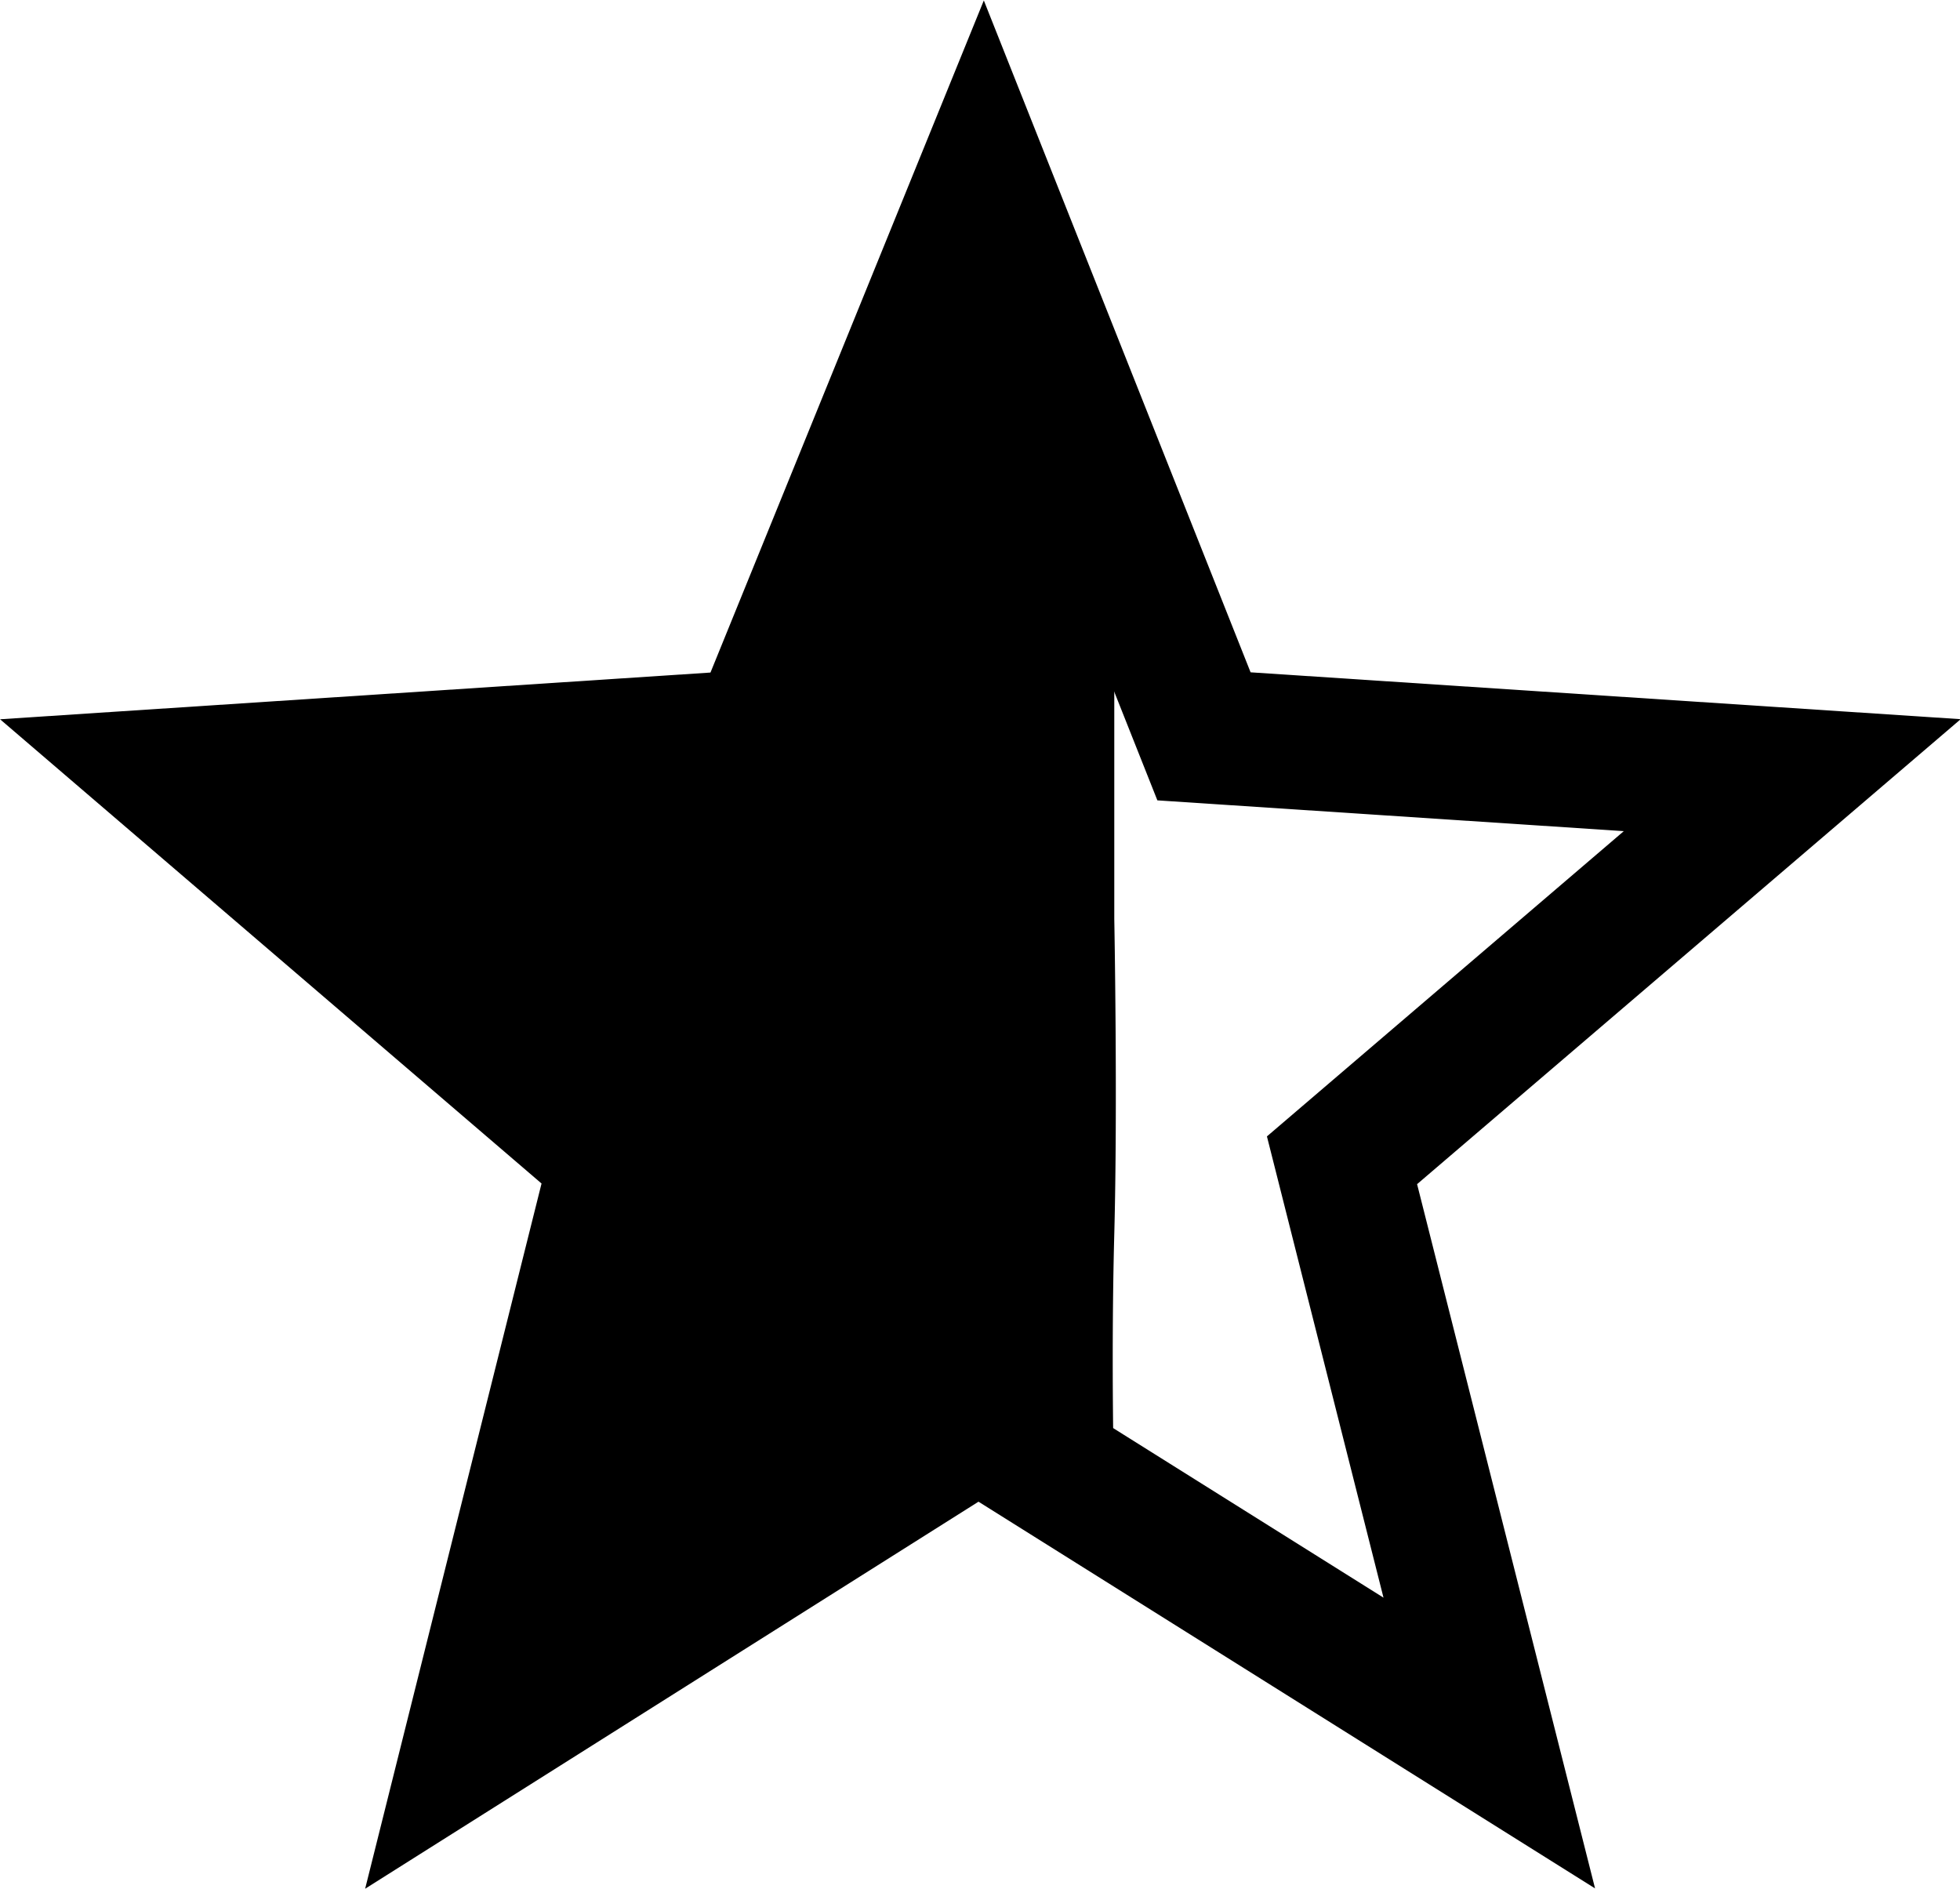
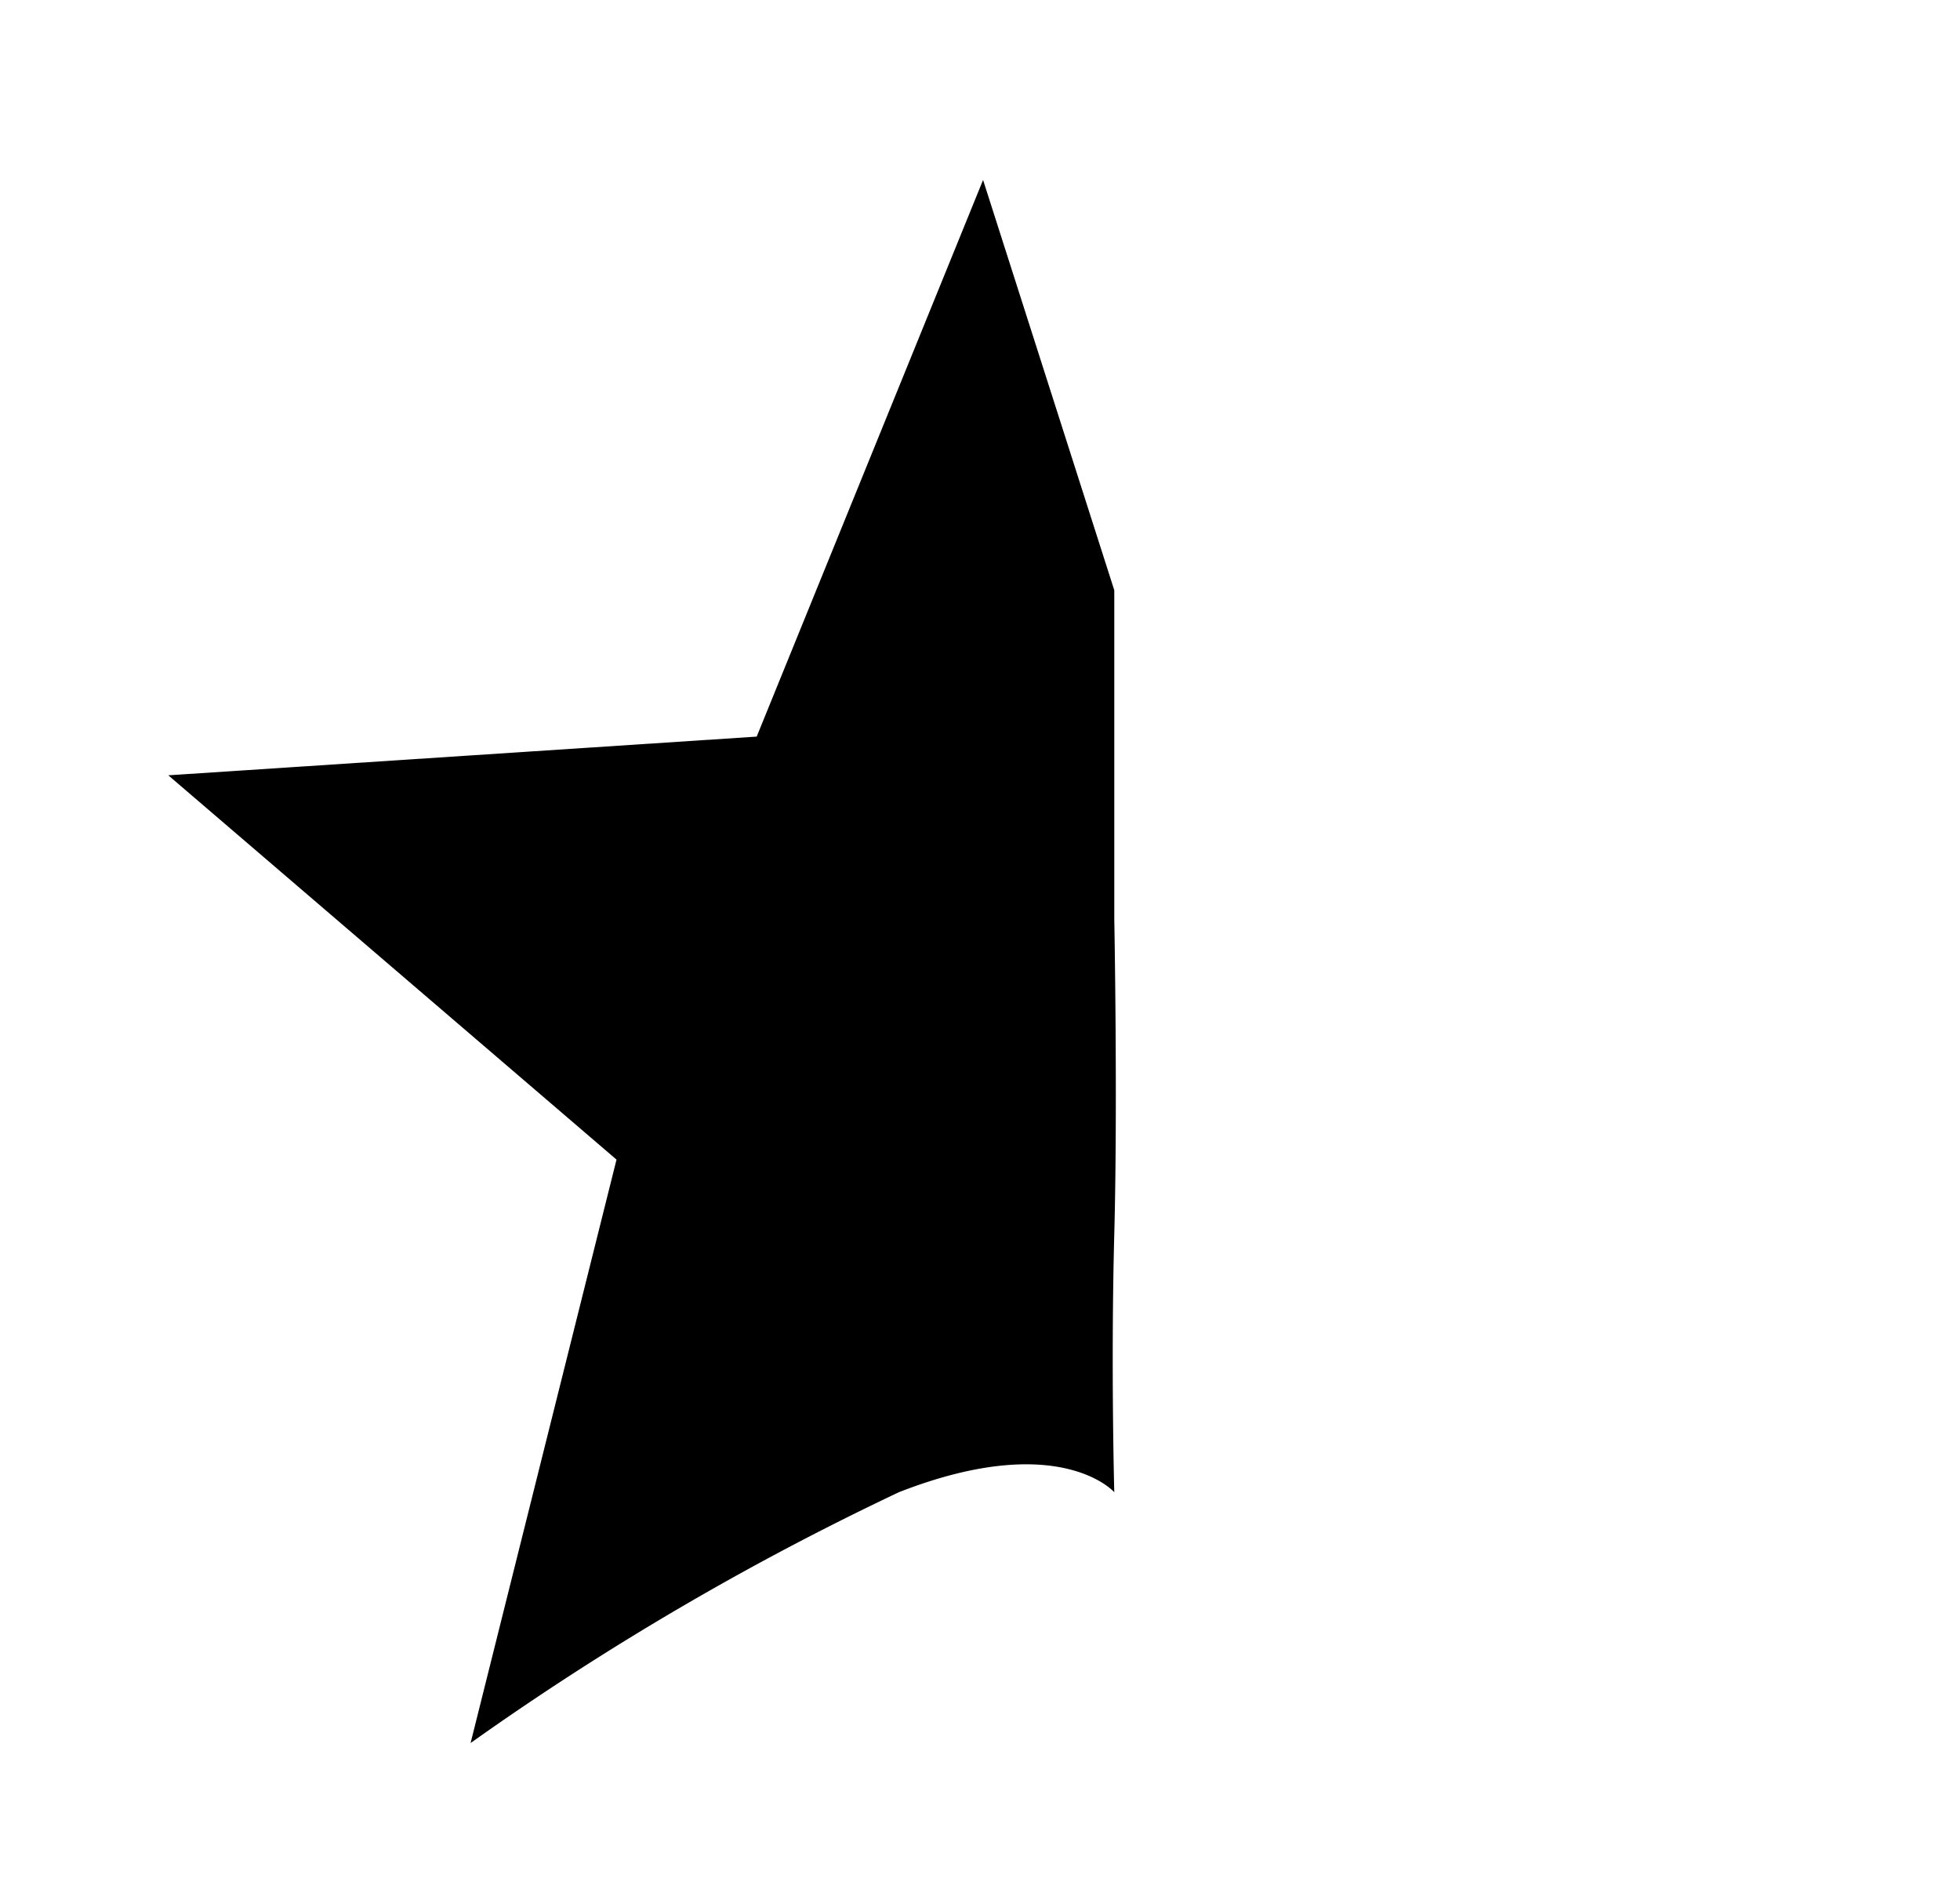
<svg xmlns="http://www.w3.org/2000/svg" width="14.64" height="14.105" viewBox="0 0 14.64 14.105">
  <g id="Group_3760" data-name="Group 3760" transform="translate(-295.42 -279.15)">
-     <path id="Path_11463" data-name="Path 11463" d="M6.086,0,4.395,4.157,0,4.446l3.348,2.87-1.09,4.357L6.051,9.28l3.816,2.393-1.1-4.352,3.363-2.876-4.394-.29Z" transform="translate(296.677 280.494)" fill="none" stroke="#000" stroke-width="1" />
    <path id="Path_11464" data-name="Path 11464" d="M6.086,0,4.395,4.157,0,4.446l3.348,2.87-1.09,4.357A21.069,21.069,0,0,1,5.457,9.8c1.2-.469,1.609,0,1.609,0s-.026-.949,0-1.928,0-2.353,0-2.353V3.064Z" transform="translate(296.677 280.494)" />
  </g>
</svg>